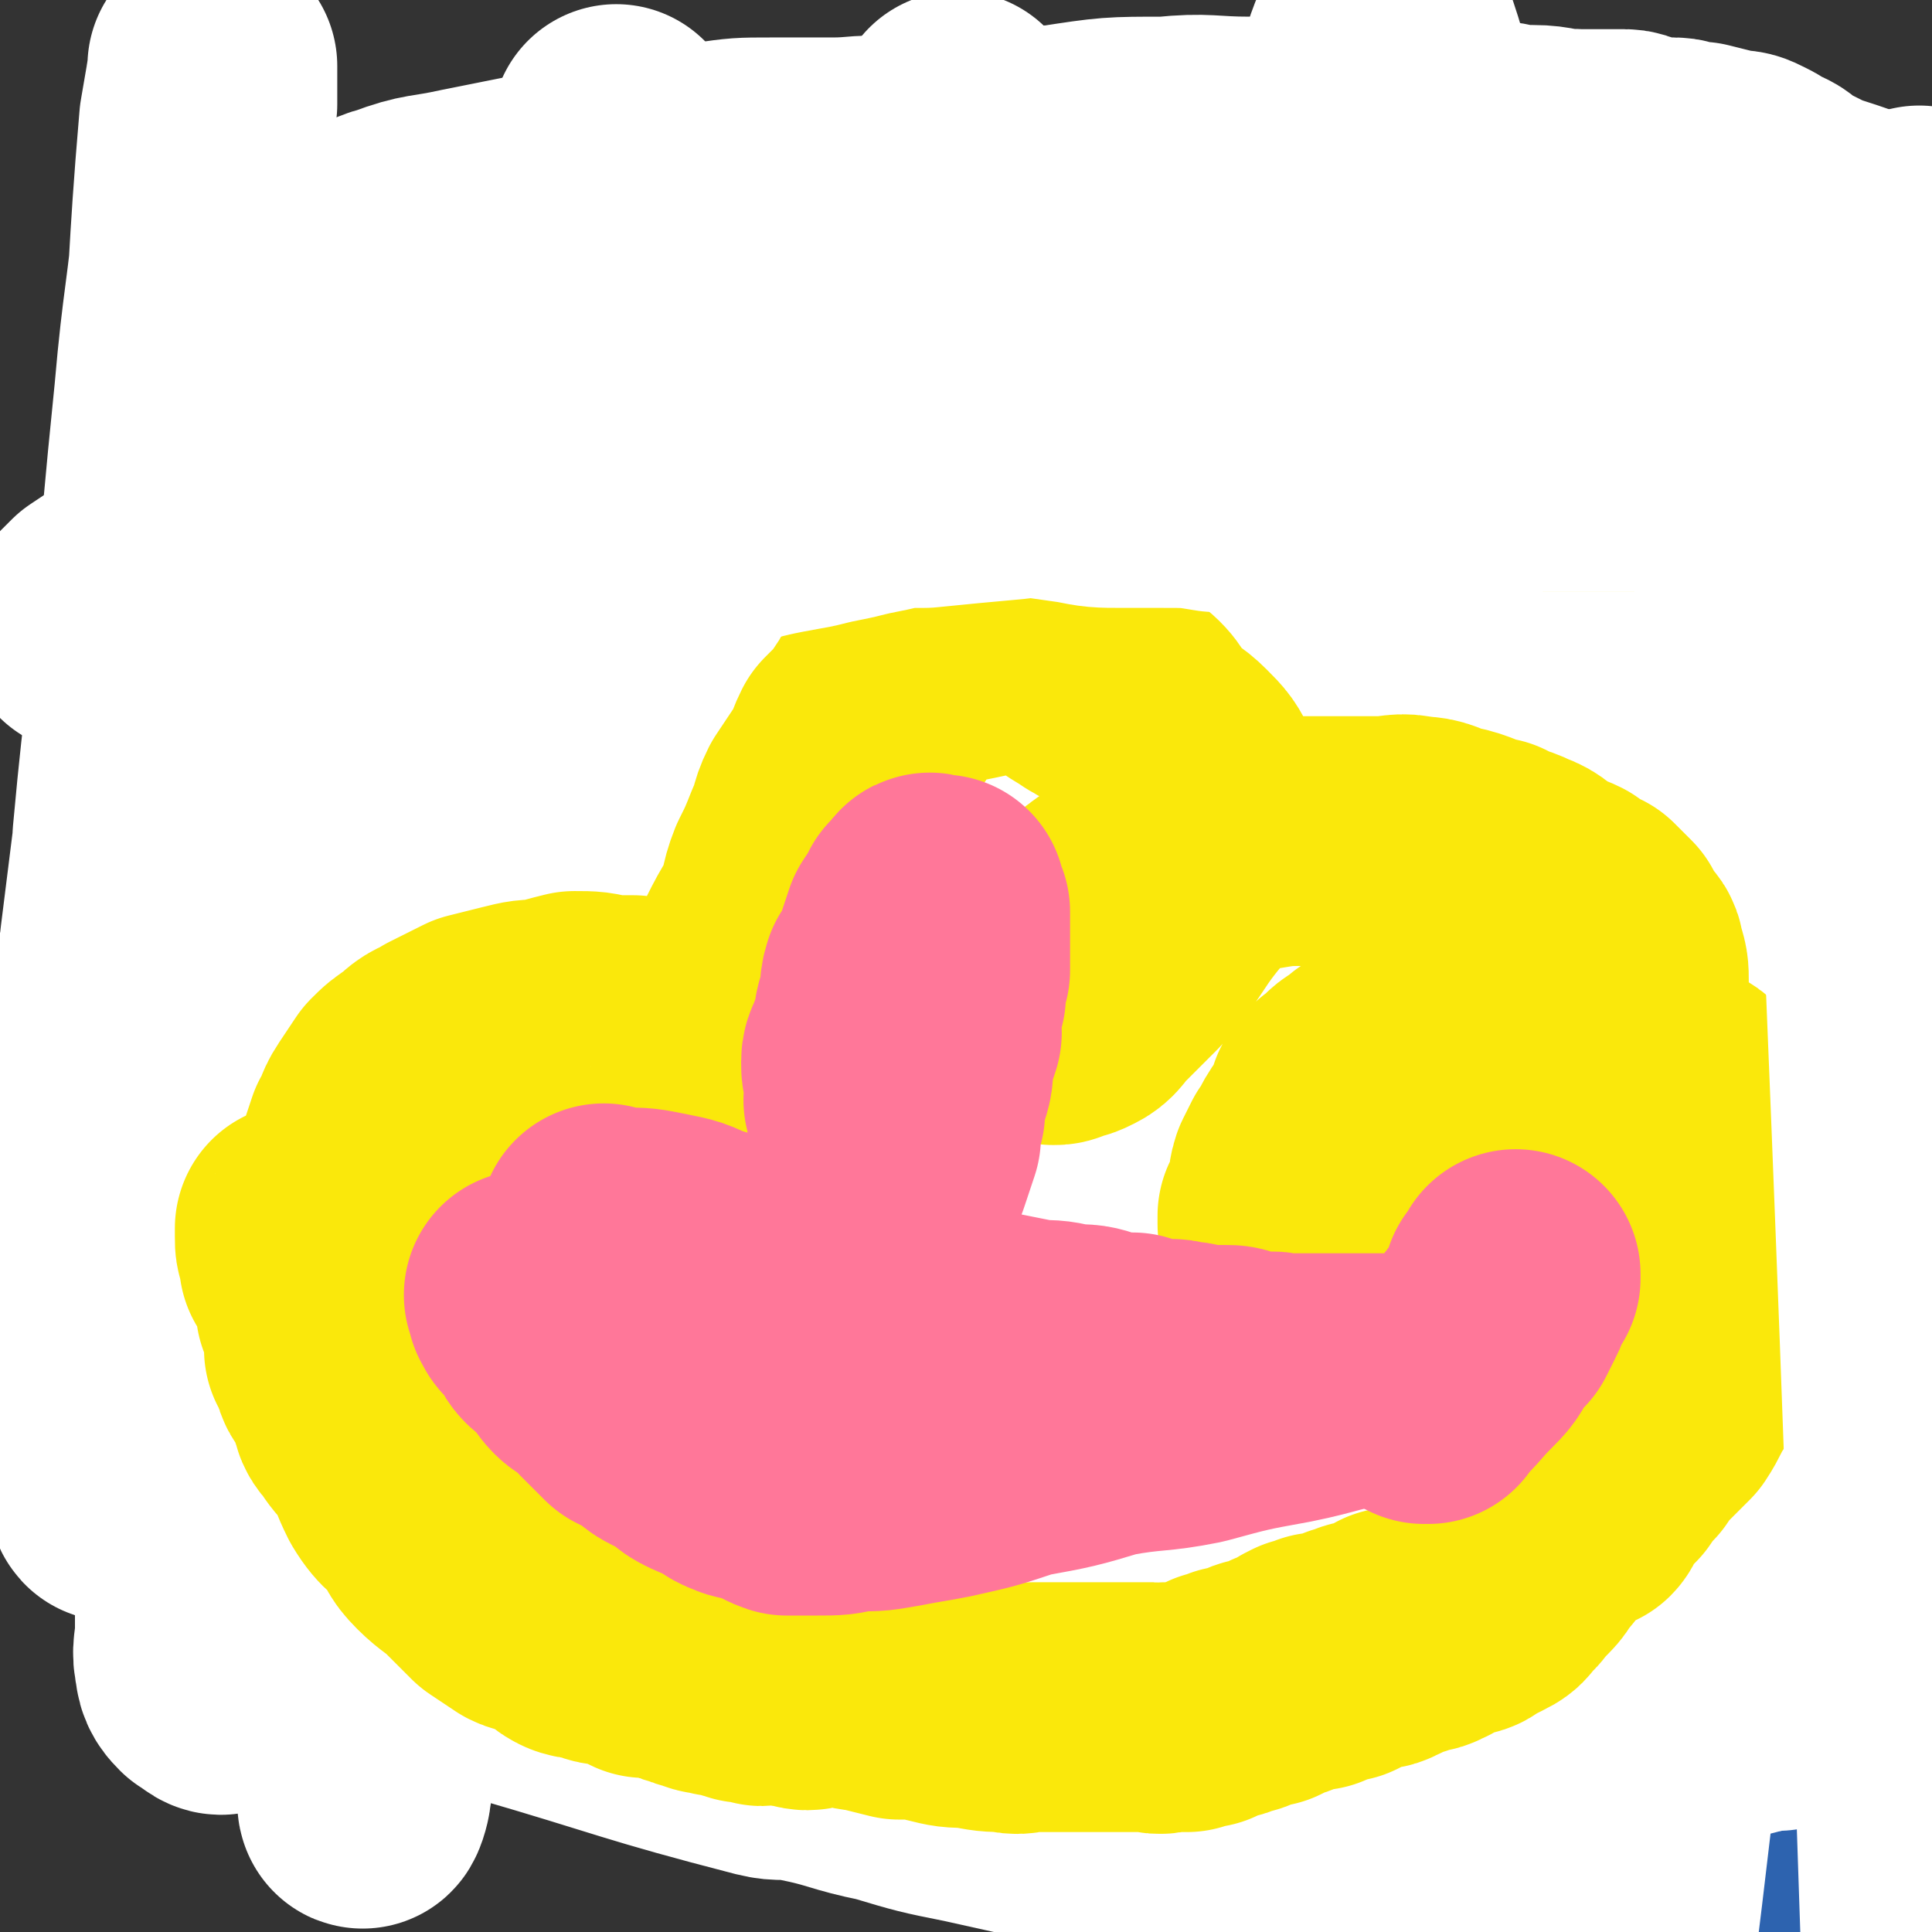
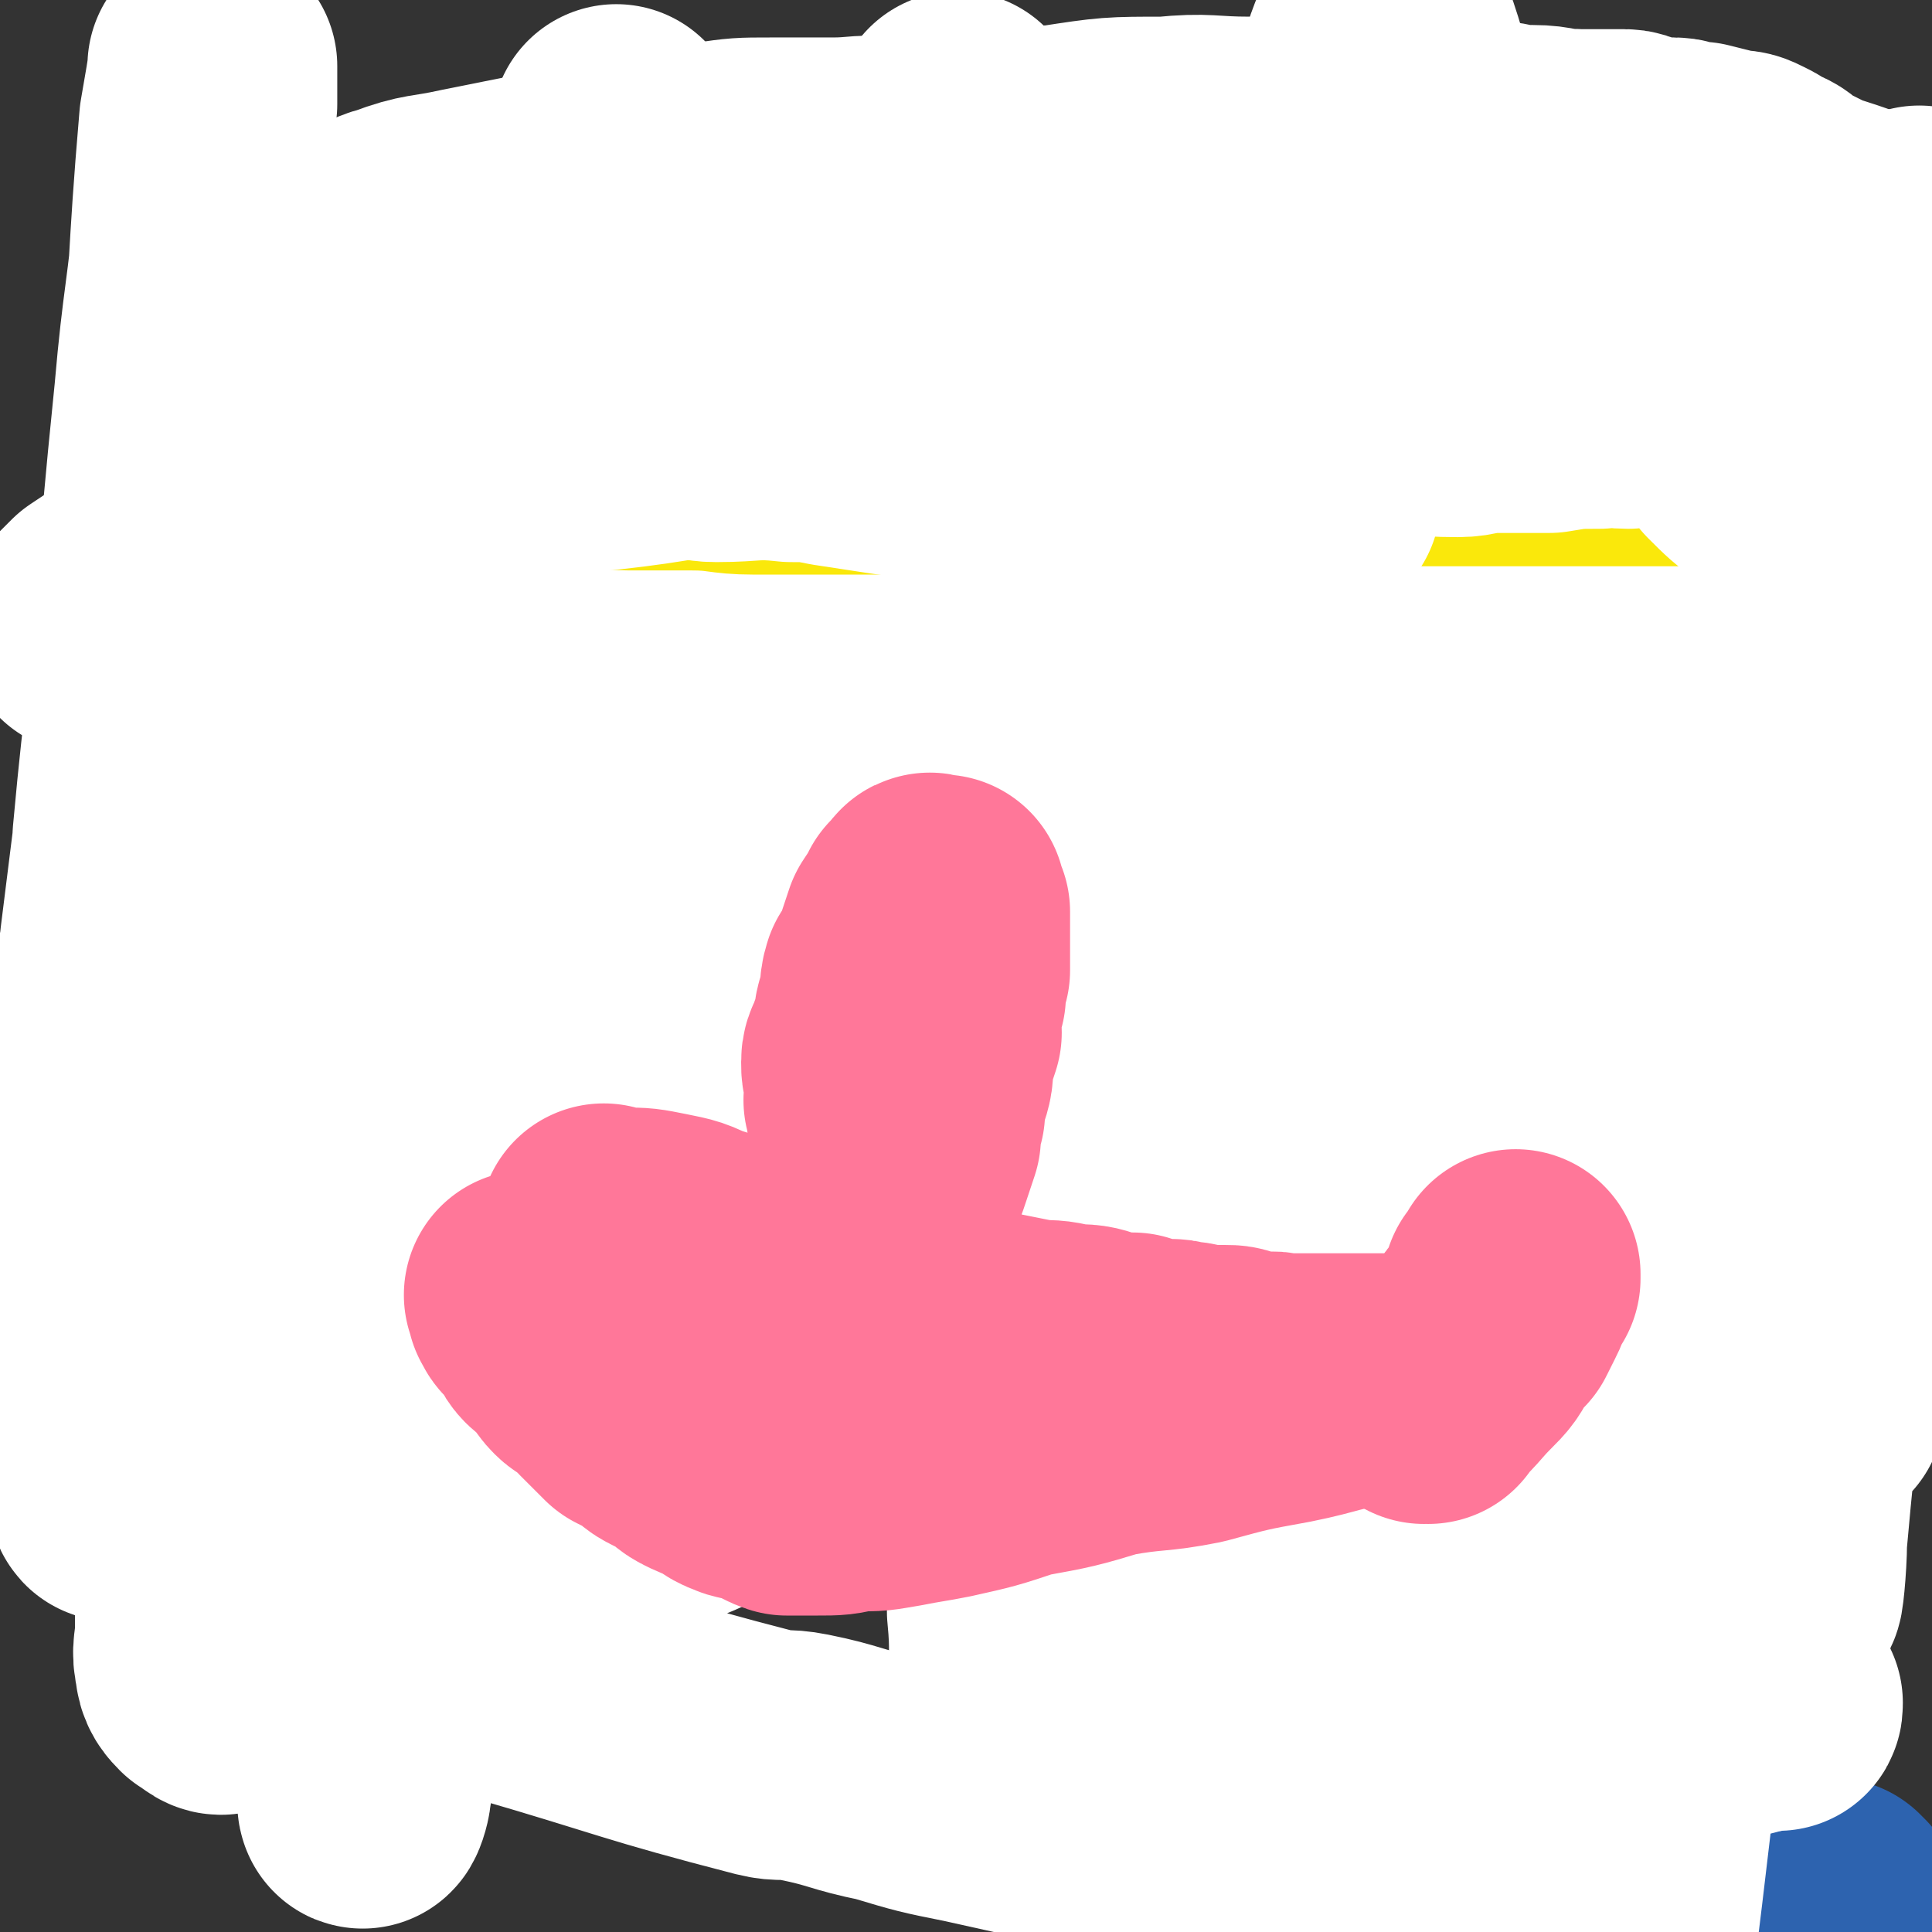
<svg xmlns="http://www.w3.org/2000/svg" viewBox="0 0 464 464" version="1.1">
  <rect x="0" y="0" width="464" height="464" fill="#333333" stroke="none" />
  <g fill="none" stroke="#2D63AF" stroke-width="60" stroke-linecap="round" stroke-linejoin="round">
    <path d="M42,184c0,0 -1,-1 -1,-1 3,-1 4,-1 7,-2 5,-1 5,0 10,-1 11,-2 11,-2 22,-4 12,-3 12,-2 24,-4 14,-2 15,0 29,-4 17,-4 16,-5 33,-11 17,-5 17,-5 33,-10 16,-5 16,-5 32,-10 15,-4 15,-4 31,-8 15,-5 14,-6 29,-11 14,-3 15,-2 29,-6 17,-3 17,-3 34,-8 36,-9 36,-9 71,-18 " />
    <path d="M19,287c0,0 0,-1 -1,-1 0,0 1,1 1,1 6,-2 6,-2 12,-4 7,-2 7,-1 13,-4 10,-2 10,-3 19,-6 13,-4 13,-3 26,-7 15,-5 15,-5 31,-11 16,-5 16,-5 33,-12 16,-6 16,-7 32,-13 17,-8 17,-8 35,-15 18,-8 18,-8 37,-16 18,-7 18,-7 36,-14 20,-7 20,-7 39,-13 17,-6 17,-6 34,-12 31,-11 31,-11 63,-22 6,-3 6,-3 13,-5 " />
-     <path d="M74,397c0,0 -1,-1 -1,-1 11,0 12,0 24,1 15,0 15,0 30,0 17,0 17,0 33,0 41,-1 41,-1 81,-3 42,-2 42,-3 84,-5 35,-2 35,-2 70,-4 55,-4 55,-4 109,-8 " />
-     <path d="M129,369c0,0 -1,-1 -1,-1 24,-12 26,-11 51,-23 16,-8 16,-9 33,-17 34,-17 34,-17 69,-33 21,-9 21,-9 43,-19 24,-11 25,-11 49,-22 31,-15 31,-15 61,-29 " />
    <path d="M441,458c-1,0 -1,-1 -1,-1 -1,0 0,0 0,0 0,0 0,0 0,0 0,1 0,0 0,0 -1,0 0,0 0,0 -3,3 -3,3 -7,5 0,0 0,0 0,1 -2,1 -2,1 -4,3 -1,0 -1,0 -2,1 0,0 0,0 0,0 -1,1 -1,1 -1,2 " />
  </g>
  <g fill="none" stroke="#FFFFFF" stroke-width="60" stroke-linecap="round" stroke-linejoin="round">
    <path d="M424,396c-1,0 -1,-1 -1,-1 0,0 0,0 0,1 0,0 0,0 0,0 0,0 0,-1 0,-1 0,0 0,0 0,1 0,0 0,0 0,0 -5,0 -5,0 -10,0 -5,-1 -5,-2 -10,-2 -7,0 -7,0 -14,1 -9,0 -9,0 -18,0 -7,0 -7,0 -15,0 -8,0 -8,0 -15,0 -8,-1 -8,0 -16,-2 -14,-3 -14,-3 -28,-8 -10,-3 -10,-4 -20,-9 -10,-4 -10,-5 -20,-10 -9,-4 -9,-3 -18,-6 -6,-3 -7,-2 -13,-4 -5,-1 -5,-1 -11,-3 -4,0 -5,0 -9,-1 -5,0 -5,0 -9,1 -5,0 -5,0 -10,0 -4,1 -4,0 -8,2 -6,1 -6,1 -12,3 -4,2 -5,2 -9,4 -4,2 -4,2 -8,5 -4,3 -4,3 -8,5 -3,3 -3,3 -6,5 -3,2 -3,2 -7,4 -2,1 -2,1 -5,2 -3,1 -3,1 -5,2 -3,1 -3,1 -5,2 -3,0 -3,0 -5,1 -3,1 -3,1 -5,1 -3,1 -3,1 -6,1 -3,1 -3,1 -5,2 -2,0 -3,-1 -5,0 -2,0 -2,0 -3,1 -2,0 -2,0 -4,0 -1,0 -1,0 -3,0 0,0 0,-1 -1,0 0,0 0,0 0,0 0,0 0,0 0,1 0,0 0,0 0,0 1,0 1,-1 3,0 4,0 4,1 9,2 7,2 7,2 13,3 10,3 10,1 20,4 31,9 31,10 62,18 4,1 4,0 9,1 10,2 10,3 20,5 10,3 10,3 20,5 9,2 9,2 18,4 9,1 9,1 17,3 9,1 9,1 18,1 8,1 9,1 17,2 7,0 7,0 13,-1 7,0 7,0 14,0 7,-1 7,-1 15,-2 7,-2 7,-2 15,-4 6,-2 6,-2 13,-4 4,-1 4,-1 9,-3 5,-2 5,-2 10,-4 3,-2 3,-2 7,-4 4,-2 4,-3 8,-5 0,-1 1,-1 2,-1 1,0 1,0 2,-1 4,-1 4,-1 8,-2 1,0 1,-1 2,-1 2,0 2,0 3,-1 0,0 0,0 1,0 0,0 0,0 0,0 1,0 1,0 2,0 0,0 0,0 0,0 0,1 0,1 -1,0 -13,-14 -10,-18 -25,-27 -26,-16 -28,-12 -56,-22 -9,-3 -9,-3 -18,-6 -13,-3 -13,-3 -27,-6 -17,-4 -17,-4 -34,-7 -14,-3 -14,-3 -28,-5 -12,-2 -12,-1 -24,-3 -13,-1 -13,-1 -26,-2 -10,-1 -10,-1 -21,-2 -11,-1 -11,-1 -21,-2 -7,-1 -7,-1 -13,-2 -6,-1 -6,-2 -12,-3 -5,-1 -5,0 -9,-2 -3,0 -3,-1 -6,-2 -1,-1 -1,0 -3,0 0,0 0,-1 0,0 0,0 0,1 1,1 3,0 3,0 7,0 7,-1 7,-1 15,-3 12,-2 12,-2 23,-4 15,-3 15,-3 30,-6 35,-7 35,-7 70,-15 8,-1 8,-2 17,-4 13,-2 13,-2 26,-5 10,-2 10,-2 20,-4 8,-1 8,-2 16,-3 5,-2 5,-1 10,-2 4,-1 4,-2 8,-3 2,-1 2,-1 5,-1 2,-1 2,-1 3,-2 1,0 1,0 2,-1 0,0 2,0 1,0 -2,-1 -3,-2 -6,-3 -11,-1 -11,0 -21,-2 -27,-4 -27,-4 -53,-9 -22,-4 -21,-6 -43,-8 -23,-2 -23,0 -45,0 " />
    <path d="M166,286c0,0 -1,0 -1,-1 -1,-12 0,-12 0,-24 -1,-16 -1,-16 0,-31 0,-17 1,-17 1,-33 0,-12 0,-12 0,-24 0,-9 0,-9 0,-18 -1,-4 1,-7 -2,-9 -3,-2 -8,-2 -11,3 -17,23 -14,26 -29,52 -8,14 -9,14 -18,28 -11,18 -11,18 -21,37 -7,13 -6,13 -12,26 -5,10 -5,10 -10,19 -3,6 -2,7 -7,13 -1,1 -4,3 -4,1 -3,-5 -3,-7 -4,-15 -1,-26 0,-26 0,-52 0,-22 1,-22 1,-44 0,-17 0,-17 0,-34 0,-10 0,-10 1,-19 0,-7 1,-7 1,-14 0,-2 -1,-6 -2,-5 -3,5 -4,8 -5,17 -9,39 -8,39 -16,78 -1,8 0,8 -1,16 -2,14 -3,14 -4,27 -2,11 -2,11 -3,22 0,8 0,8 -1,16 0,4 -1,8 -1,7 0,0 1,-5 2,-10 6,-44 5,-44 10,-89 2,-16 2,-16 4,-32 5,-50 4,-50 9,-99 2,-23 3,-23 5,-46 1,-12 1,-12 3,-24 0,-5 0,-10 0,-9 0,2 -1,7 -2,13 -3,35 -2,35 -5,69 -2,18 -2,18 -4,37 -3,33 -4,33 -7,66 -2,40 -1,40 -3,80 0,20 0,20 -1,39 -1,11 -1,11 -1,22 -1,8 -2,20 0,17 4,-10 6,-21 10,-43 5,-23 5,-23 9,-47 " />
    <path d="M53,232c0,0 -1,-1 -1,-1 1,10 1,11 2,21 0,7 1,7 1,13 0,3 -1,4 0,7 0,2 0,6 1,5 12,-24 13,-28 24,-56 8,-21 5,-22 14,-43 16,-39 20,-37 35,-77 5,-12 1,-13 5,-26 3,-12 4,-11 8,-22 2,-7 2,-7 4,-14 1,-4 1,-5 2,-8 0,0 1,1 1,2 -1,14 -1,14 -3,29 -2,18 -3,18 -5,36 -3,20 -4,20 -7,40 -3,22 -3,22 -6,44 -2,17 -3,17 -5,34 -2,20 -1,20 -3,41 -1,12 -2,12 -3,24 0,8 1,8 1,16 0,4 -1,4 -1,8 0,2 0,4 0,5 0,0 0,-2 0,-4 0,-10 -1,-10 0,-20 0,-8 0,-8 1,-16 " />
    <path d="M70,307c0,0 0,-1 -1,-1 -4,6 -5,7 -8,14 -3,6 -2,7 -4,13 -2,7 -2,7 -4,13 -2,7 -3,7 -4,15 -1,9 0,9 -1,19 0,6 0,6 0,11 0,5 -1,5 0,9 0,2 1,3 2,4 2,1 3,3 4,1 7,-12 6,-14 11,-28 5,-15 5,-16 9,-31 5,-18 5,-18 9,-37 4,-16 4,-16 7,-33 3,-10 3,-10 5,-21 2,-8 1,-8 3,-16 0,-5 2,-10 2,-9 1,1 0,6 -1,12 -1,29 -1,29 -3,58 -1,26 -1,26 -3,51 -1,21 -1,21 -3,42 0,12 0,12 -1,24 0,7 0,7 -1,13 0,1 -1,4 -1,3 -1,-8 -1,-11 0,-21 3,-47 3,-47 7,-94 2,-28 3,-28 6,-55 3,-31 3,-31 6,-62 3,-21 3,-21 6,-42 2,-11 2,-11 4,-22 1,-5 0,-6 2,-11 0,-1 2,-2 2,-1 0,7 0,9 0,18 0,18 0,18 0,36 0,17 0,17 1,34 0,14 1,14 1,29 1,10 1,10 2,19 0,7 0,7 1,14 0,2 0,7 1,5 8,-19 9,-23 16,-47 5,-17 5,-17 8,-35 8,-38 7,-38 14,-77 3,-16 3,-16 7,-32 2,-11 2,-11 4,-22 2,-7 1,-10 3,-13 0,-1 2,1 2,4 1,18 0,18 0,36 -1,41 -2,41 -2,82 -1,43 0,43 0,85 0,17 -1,17 0,34 0,18 0,18 1,36 0,8 -1,9 0,15 1,2 4,4 5,1 11,-32 11,-34 18,-69 4,-16 3,-17 5,-33 5,-50 5,-50 10,-100 3,-28 3,-29 6,-57 2,-16 2,-16 4,-32 1,-10 0,-10 2,-20 0,-4 1,-9 1,-8 1,4 0,10 -1,19 -1,35 -1,35 -3,70 -1,9 -2,9 -2,18 -4,37 -4,37 -6,75 -1,21 -1,21 0,43 0,14 0,14 1,28 1,7 0,8 3,15 1,3 2,8 4,6 3,-2 3,-7 5,-14 3,-15 3,-15 5,-31 1,-15 0,-16 1,-31 1,-11 1,-11 2,-21 1,-7 1,-7 2,-15 0,-5 -1,-5 -1,-10 1,-2 2,-1 2,-3 0,-2 0,-2 -1,-3 0,0 0,0 -1,1 -1,3 0,4 -1,7 -2,9 -2,9 -4,18 -3,13 -3,13 -6,27 -2,12 -2,12 -6,24 -3,11 -3,11 -6,23 -2,9 -2,9 -4,18 -2,7 -1,8 -3,15 -1,5 -1,5 -2,11 -1,3 -1,3 -2,7 0,2 -1,3 -1,5 0,0 1,-1 1,-1 3,-7 3,-7 5,-14 6,-28 7,-29 12,-58 2,-8 1,-8 2,-16 2,-16 2,-16 5,-33 1,-10 1,-10 3,-20 0,-7 1,-7 2,-13 1,-4 1,-9 1,-8 0,3 0,8 0,16 0,30 0,30 0,60 1,20 1,20 2,40 2,47 3,47 5,94 1,5 0,5 0,10 1,10 0,10 1,19 1,3 2,8 3,5 8,-23 10,-27 14,-55 6,-35 3,-36 6,-71 3,-36 2,-36 6,-72 6,-50 7,-50 13,-100 2,-16 1,-16 3,-33 2,-13 2,-13 4,-26 1,-7 2,-14 2,-15 1,-1 1,6 0,11 -4,47 -4,47 -8,94 -2,19 -2,19 -3,39 -2,45 -2,45 -4,91 0,20 0,20 -1,40 0,18 0,18 -1,36 0,6 -1,6 -1,12 1,3 2,8 2,5 6,-26 7,-31 11,-63 5,-44 3,-45 7,-89 4,-43 4,-43 10,-85 4,-30 4,-30 10,-59 4,-19 5,-19 9,-38 2,-11 0,-14 4,-23 1,-2 4,-2 5,0 3,9 3,10 3,21 0,35 -2,35 -3,70 -1,12 0,12 -1,25 -1,19 -2,19 -3,38 -1,12 -1,12 -3,24 0,8 0,8 -1,16 0,4 -2,8 -1,9 0,1 2,-2 3,-5 7,-19 7,-19 13,-39 4,-11 4,-11 7,-23 5,-15 5,-15 9,-30 2,-7 2,-7 5,-14 2,-6 2,-6 4,-11 1,-4 0,-5 3,-7 1,-1 3,-2 3,-1 3,9 2,11 2,21 -1,37 -1,37 -3,74 0,21 0,21 -1,42 -1,22 0,22 -1,43 -1,19 -1,19 -2,37 -1,17 0,17 -1,33 0,9 -1,9 -1,19 0,6 0,6 0,13 0,3 0,4 0,6 0,0 2,0 2,-1 3,-9 2,-10 5,-20 7,-30 7,-30 14,-61 3,-11 3,-11 5,-22 4,-15 4,-15 8,-30 2,-10 2,-10 5,-20 1,-7 1,-7 2,-14 1,-3 1,-2 2,-5 0,-2 0,-2 0,-4 0,-1 1,-2 1,-1 0,1 -1,2 -1,5 -1,8 0,8 0,17 -1,9 -1,9 -1,18 0,9 0,9 0,17 0,7 0,7 0,14 0,4 1,4 2,8 0,2 0,5 0,4 1,-1 2,-4 2,-8 4,-31 4,-31 7,-62 1,-13 0,-13 1,-27 1,-19 1,-19 3,-38 1,-14 1,-14 2,-29 1,-9 2,-8 3,-17 0,-5 0,-5 0,-9 0,-2 1,-4 1,-5 0,0 0,2 0,4 1,10 2,10 1,20 -1,34 -3,34 -4,68 -1,17 -1,17 -1,34 0,23 0,23 0,46 0,15 0,15 0,30 0,9 0,9 0,18 0,6 0,6 0,12 0,4 0,7 0,8 0,0 0,-3 0,-6 1,-34 1,-34 2,-69 0,-14 0,-14 0,-28 0,-18 0,-18 1,-35 1,-14 1,-14 1,-28 1,-9 1,-9 2,-17 0,-5 0,-5 0,-9 0,-2 1,-5 1,-4 1,2 1,6 1,12 3,36 3,36 5,72 0,11 -1,11 -1,23 0,21 0,21 0,42 0,17 0,17 0,34 0,11 0,11 0,22 0,4 0,8 0,8 0,0 0,-4 0,-8 2,-46 2,-46 5,-92 2,-19 2,-19 4,-38 4,-40 4,-40 8,-80 2,-18 2,-18 4,-36 1,-9 1,-9 1,-18 1,-5 2,-13 2,-10 -3,19 -5,27 -8,53 -5,38 -4,39 -8,77 -3,26 -4,26 -6,53 -5,49 -4,49 -8,97 0,7 -1,7 -1,13 -1,10 -1,10 -2,21 0,6 -1,15 -1,12 -1,-6 -2,-15 -2,-29 0,-22 0,-22 0,-44 1,-20 1,-20 2,-40 1,-13 1,-13 1,-26 1,-8 0,-8 0,-15 0,-2 0,-6 0,-4 -2,16 -2,19 -5,39 -10,63 -11,63 -21,127 -7,45 -6,45 -12,91 -6,40 -5,40 -12,81 0,5 -2,13 -2,9 1,-45 0,-54 5,-107 5,-52 7,-52 15,-104 6,-40 5,-40 11,-80 4,-29 5,-29 9,-58 1,-11 4,-20 2,-22 -3,-2 -7,6 -12,13 -8,10 -9,10 -14,21 -15,34 -15,35 -27,70 -11,35 -16,36 -18,71 -1,18 7,18 13,35 " />
  </g>
  <g fill="none" stroke="#FAE80B" stroke-width="60" stroke-linecap="round" stroke-linejoin="round">
-     <path d="M86,312c0,0 -1,-1 -1,-1 0,0 1,0 1,1 0,0 0,0 0,0 0,-2 0,-2 0,-3 -1,-6 -2,-6 -2,-13 0,-4 1,-4 2,-8 0,-4 0,-4 1,-9 1,-3 1,-3 2,-6 2,-3 1,-3 3,-6 2,-3 2,-3 4,-6 2,-2 2,-2 5,-4 3,-3 3,-2 6,-4 4,-2 4,-2 8,-4 4,-1 4,-1 8,-2 4,-1 4,-1 8,-1 3,-1 3,-1 7,-2 4,0 4,0 8,1 3,0 3,0 6,0 2,1 2,0 5,1 2,0 2,1 5,2 1,1 1,1 3,1 1,0 1,0 2,1 1,0 1,0 3,1 0,0 0,-1 1,0 1,0 0,0 1,1 0,0 0,0 0,0 0,-1 0,-1 1,-2 1,-2 1,-2 2,-4 2,-3 1,-3 3,-7 2,-5 2,-5 4,-10 2,-4 2,-4 5,-9 2,-5 1,-5 3,-10 2,-4 2,-4 4,-9 2,-4 1,-4 3,-8 2,-3 2,-3 4,-6 3,-4 2,-4 4,-8 2,-2 2,-2 4,-4 2,-3 2,-3 4,-6 1,-2 1,-2 3,-4 3,-3 3,-3 7,-5 3,-2 3,-1 7,-2 5,-1 5,-1 9,-2 5,0 5,-2 9,0 7,2 6,3 13,7 4,3 5,2 9,6 4,3 3,4 7,8 3,3 3,2 6,5 3,3 3,3 5,7 3,5 6,5 5,10 -3,10 -6,10 -13,20 -4,6 -4,6 -9,12 -4,4 -4,4 -8,8 -2,2 -2,3 -4,4 -2,1 -2,1 -4,1 -1,1 -1,1 -2,1 -1,-1 -1,-1 -2,-2 -1,-1 -1,-1 -1,-2 0,-2 -1,-2 -1,-3 1,-2 1,-2 1,-4 1,-1 1,-1 2,-3 1,-2 1,-2 2,-4 1,-1 1,-1 3,-2 1,-1 2,-1 3,-2 2,-2 1,-2 3,-4 2,-2 2,-2 5,-4 3,-1 3,-1 6,-3 3,-2 3,-3 7,-4 4,-2 5,-1 10,-3 5,-1 5,-1 11,-2 6,-1 6,-1 11,-1 5,0 5,0 10,0 4,0 4,0 8,0 5,0 5,-1 9,0 4,0 4,1 8,2 5,1 5,2 10,3 3,2 3,1 7,3 3,1 3,2 6,4 2,1 3,1 5,2 2,2 3,2 5,3 2,2 2,2 4,4 1,2 1,2 2,4 1,1 2,1 2,3 1,3 1,3 1,6 0,3 0,3 0,6 0,4 0,4 -1,8 -3,5 -3,5 -7,10 -6,6 -6,7 -13,12 -7,6 -7,6 -14,9 -6,4 -7,3 -14,6 -4,3 -4,3 -9,5 -4,2 -4,2 -9,3 -2,1 -2,1 -5,2 -3,0 -3,-1 -5,0 -1,0 -1,0 -2,0 -1,0 -1,0 -2,0 0,-1 0,-1 -1,-3 0,-1 0,-1 0,-2 1,-2 1,-2 2,-4 1,-3 0,-3 1,-6 1,-2 1,-2 2,-4 2,-2 1,-2 3,-5 1,-1 2,0 2,-1 1,-2 1,-2 1,-4 1,-1 1,-1 1,-3 1,-1 1,-1 2,-2 0,-1 0,0 1,-1 1,-1 1,-1 2,-2 1,-1 2,-1 4,-3 1,0 1,0 2,-1 3,0 3,0 5,-1 3,-1 3,-1 6,-1 3,-1 3,-1 7,-1 4,-1 4,0 8,0 5,0 5,-1 9,0 4,0 4,0 8,1 4,0 4,1 8,2 4,0 4,0 7,1 2,0 2,0 4,1 2,0 2,0 5,0 1,1 1,1 2,2 1,0 1,0 3,1 1,1 1,0 2,1 1,1 1,1 2,2 1,2 0,2 1,4 1,2 2,2 3,5 0,2 0,2 1,5 0,3 0,3 0,6 1,3 1,3 1,6 0,2 -1,2 -1,5 0,3 1,3 0,6 0,3 -1,3 -2,5 0,3 0,4 -1,7 -1,3 -1,3 -2,6 -1,3 0,3 -1,6 -1,4 -2,4 -3,7 -2,3 -2,4 -4,7 -2,2 -2,2 -5,5 -2,2 -2,2 -4,5 -2,2 -2,2 -4,5 -1,1 -1,1 -3,3 -1,1 -1,1 -2,2 -1,1 0,2 -1,3 -1,0 -1,0 -3,0 0,0 0,0 -1,1 0,0 0,0 -1,1 -1,0 -1,0 -1,1 -1,1 -1,1 -2,2 -1,1 -1,1 -2,2 -1,2 -1,2 -2,3 -2,2 -1,2 -3,4 -1,1 -1,1 -2,2 -1,1 -1,2 -3,3 -1,2 -1,2 -3,3 -2,1 -2,1 -4,2 -1,1 -1,1 -3,1 -2,1 -2,1 -4,1 -1,1 -1,1 -2,2 -1,0 -1,1 -3,1 -1,0 -1,0 -3,1 -1,0 -1,0 -3,0 -1,1 -1,1 -2,2 -1,0 -1,1 -3,1 -1,0 -1,0 -2,0 -1,0 -1,0 -3,1 -1,0 -1,0 -2,1 -1,0 0,1 -1,1 -1,0 -1,0 -2,0 -1,0 -2,0 -3,0 0,1 0,1 -1,2 -1,0 -1,-1 -2,-1 -2,1 -2,1 -3,2 -2,1 -2,1 -3,1 -2,1 -2,1 -4,2 -2,0 -2,0 -4,1 -2,1 -2,1 -4,1 -1,1 -1,1 -3,1 -2,1 -2,1 -4,2 -2,0 -2,0 -4,1 -1,0 -1,0 -3,0 -1,0 -1,0 -2,0 -2,1 -2,0 -3,0 -2,0 -2,0 -4,0 -2,0 -2,0 -3,0 -2,0 -2,0 -4,0 -3,0 -3,0 -5,0 -2,0 -2,0 -4,0 -2,0 -2,0 -4,0 -3,0 -3,0 -5,0 -3,0 -3,1 -6,0 -4,0 -4,0 -9,-1 -4,0 -4,0 -8,-1 -4,-1 -4,-1 -9,-1 -4,-1 -4,-1 -8,-2 -3,0 -3,-1 -6,-1 -3,0 -3,0 -6,0 -2,1 -2,1 -5,0 -2,0 -2,0 -4,-1 -2,0 -2,0 -3,0 -1,1 -1,1 -2,0 -2,0 -2,0 -3,0 -1,-1 -1,0 -3,-1 -1,0 -1,-1 -2,-1 -1,0 -1,1 -2,0 -2,0 -2,0 -4,-1 -1,0 -1,0 -3,-1 -1,0 -1,0 -3,-1 -2,0 -2,-1 -4,-1 -1,0 -1,0 -3,0 -2,-1 -2,-1 -4,-2 -1,0 -1,0 -3,-1 -3,0 -3,0 -5,-1 -2,-1 -3,0 -5,-1 -2,-1 -2,-2 -4,-3 -2,-1 -2,-1 -5,-2 -1,-1 -1,0 -3,-1 -3,-2 -3,-2 -6,-4 -3,-3 -3,-3 -6,-6 -3,-3 -4,-3 -7,-6 -3,-3 -2,-3 -4,-6 -3,-4 -4,-3 -7,-8 -2,-4 -2,-5 -4,-9 -3,-3 -3,-3 -5,-6 -2,-2 -1,-2 -2,-4 -1,-3 -1,-3 -2,-5 -1,-2 -2,-2 -2,-4 -1,-1 0,-1 0,-2 -1,-1 -1,-1 -2,-2 0,-2 1,-2 1,-3 0,-2 -1,-2 -1,-4 0,0 0,0 0,-1 -1,-1 -1,-1 -2,-2 0,-1 0,-1 0,-2 0,-1 0,-1 0,-1 -1,-4 -1,-5 -3,-8 0,-1 -1,0 -1,0 0,-1 0,-2 0,-3 -1,-1 -1,-1 -1,-3 0,0 0,0 0,-1 0,0 0,0 0,-1 0,0 0,0 0,0 " />
-     <path d="M158,119c0,0 -1,-1 -1,-1 0,0 1,1 1,1 2,-5 2,-5 4,-11 1,-2 1,-2 2,-5 1,-3 1,-3 2,-5 0,-2 0,-2 1,-4 0,-1 0,-1 1,-2 1,-1 1,-1 1,-2 1,0 0,-1 1,-1 0,-1 0,-1 1,-1 0,0 0,0 0,0 0,0 0,-1 -1,-1 0,0 1,1 1,2 -1,2 -1,2 -2,4 -1,2 -1,3 -2,5 -5,5 -5,5 -11,10 -5,5 -5,5 -11,10 -5,4 -5,4 -11,9 -4,3 -4,4 -9,7 -5,3 -5,2 -10,4 -5,2 -5,2 -10,3 -5,0 -5,1 -10,0 -4,-1 -5,-1 -8,-3 -4,-2 -3,-3 -6,-6 -2,-2 -2,-3 -4,-5 -1,-2 -3,-2 -3,-4 0,-3 1,-4 2,-7 4,-5 4,-5 8,-10 6,-5 6,-5 13,-9 7,-5 8,-5 16,-9 6,-3 6,-3 13,-6 7,-2 7,-2 14,-4 6,-2 6,-3 13,-4 6,-1 6,-1 12,-1 5,-1 5,-2 9,-2 3,0 3,1 6,2 3,0 3,-1 5,0 3,1 3,1 5,2 2,1 2,1 4,1 1,1 1,1 2,2 1,0 1,0 2,1 0,0 0,0 1,1 0,1 -1,1 0,1 0,1 0,0 1,1 0,0 0,0 0,0 0,0 0,0 0,0 0,1 0,1 0,1 0,0 0,0 0,0 2,-1 2,-1 5,-2 5,-2 4,-2 9,-4 8,-3 8,-3 17,-5 10,-2 10,-2 19,-3 12,-2 12,-2 23,-2 10,0 10,0 20,1 8,1 8,1 16,1 5,1 5,1 11,2 4,0 4,1 8,2 3,0 3,0 6,1 2,1 2,1 4,3 1,1 1,1 2,2 0,1 1,1 1,3 1,1 0,1 0,3 0,2 1,2 0,4 0,1 -1,1 -1,2 -1,1 -1,1 -1,2 0,0 0,0 0,1 0,0 0,0 0,0 3,-2 2,-2 5,-4 4,-4 4,-4 8,-7 8,-5 7,-5 15,-9 7,-4 7,-3 14,-6 7,-3 6,-4 14,-6 5,-2 5,-2 10,-3 5,-1 5,-1 9,-1 3,-1 3,-2 6,-2 3,1 2,2 5,2 2,1 2,1 4,2 1,0 1,1 1,2 1,2 0,2 0,4 -1,3 -1,3 -2,7 -1,3 -1,3 -3,6 -1,3 -2,3 -3,6 -2,3 -1,4 -3,7 -1,1 -1,1 -2,3 -1,1 -1,1 -2,3 0,1 0,1 -1,2 0,1 -1,1 -1,1 0,1 0,1 0,1 0,0 0,0 0,0 0,1 0,0 0,0 0,0 0,0 0,0 0,0 0,0 0,0 0,1 0,0 0,0 0,0 0,0 0,0 0,0 0,0 0,0 0,1 0,0 0,0 0,0 0,0 0,0 0,0 0,0 0,0 0,1 0,0 0,0 0,0 0,0 0,0 0,0 0,0 0,0 0,1 0,0 0,0 0,0 0,0 0,0 0,0 0,0 0,0 0,1 0,0 0,0 0,0 0,0 0,0 0,0 0,0 0,0 0,1 0,0 0,0 0,0 0,0 0,0 0,0 0,0 0,0 0,1 0,0 0,0 0,0 0,0 0,0 0,0 0,0 0,0 -2,3 -2,3 -4,5 -1,1 0,1 -1,1 -4,2 -4,2 -9,3 -4,1 -4,0 -7,1 -5,0 -5,0 -10,0 -6,0 -6,0 -11,0 -6,-1 -6,-1 -12,-2 -5,0 -5,0 -9,-1 -4,-1 -4,0 -8,-1 -2,-1 -2,-1 -5,-1 -1,-1 -2,0 -3,0 -2,0 -2,-1 -3,-1 -1,0 -2,0 -3,0 0,0 0,-1 -1,-1 -1,-1 -1,0 -3,0 0,0 0,0 0,0 -1,0 -1,0 -2,0 0,0 0,0 -1,0 -1,0 -1,0 -1,0 0,0 0,0 -1,0 0,0 0,0 0,0 0,0 0,0 -1,0 0,0 -1,0 -1,0 -1,0 -1,0 -1,1 -1,0 -1,0 -1,0 0,0 0,0 -1,0 0,0 0,0 0,0 0,0 0,0 -1,0 0,0 0,0 0,0 0,0 0,0 -1,0 -1,0 0,1 -1,1 0,0 0,0 0,0 0,0 0,0 -1,0 0,0 0,0 0,0 0,0 0,0 -1,0 0,0 0,0 0,0 0,0 0,0 -1,0 0,0 0,0 0,0 0,0 0,0 -1,0 0,0 0,0 0,0 -1,0 -1,1 -2,1 0,0 -1,-1 -1,0 0,0 1,1 0,1 0,0 0,0 -1,0 0,0 0,0 0,0 -1,0 -1,-1 -2,0 0,0 0,1 0,1 0,0 0,0 0,0 0,0 0,0 -1,1 0,0 0,0 -1,1 -1,2 0,2 -1,4 " />
    <path d="M111,102c0,0 -1,-1 -1,-1 2,0 3,0 5,1 3,0 3,1 7,1 3,1 3,1 6,1 6,1 6,1 11,2 6,0 6,1 12,1 7,0 7,0 15,0 8,0 8,1 15,1 8,0 8,0 16,0 8,0 8,0 16,0 7,0 7,0 14,0 6,0 6,0 12,0 4,0 4,0 9,0 3,0 3,0 6,0 2,0 2,0 5,0 1,0 1,0 3,0 2,0 2,0 3,0 1,0 1,0 3,0 1,0 1,0 2,0 1,0 1,0 1,0 1,0 1,0 1,0 1,0 1,0 2,0 0,0 0,0 1,0 0,0 0,0 1,0 0,0 0,0 0,0 2,-1 2,-1 4,-1 1,-1 1,0 3,0 4,0 4,0 8,0 7,0 7,-1 13,-1 5,0 5,0 10,0 6,0 6,0 11,0 7,0 7,0 14,0 7,0 7,0 15,0 7,0 7,0 14,0 7,0 7,0 14,0 10,0 10,0 21,0 25,0 25,0 51,0 4,0 4,0 9,0 " />
  </g>
  <g fill="none" stroke="#FFFFFF" stroke-width="60" stroke-linecap="round" stroke-linejoin="round">
    <path d="M102,111c0,0 -1,-1 -1,-1 0,0 0,1 1,1 3,0 3,0 6,0 4,0 4,-1 8,-1 9,-2 9,-2 18,-3 5,-1 5,0 11,0 18,-2 18,-3 36,-5 11,-1 11,-1 22,-1 10,-1 10,-1 21,-1 9,0 9,0 19,0 19,0 19,0 37,0 8,0 8,0 15,0 7,0 7,0 13,0 6,0 6,0 12,0 6,0 6,-1 11,-1 10,-1 10,0 19,0 4,0 4,-1 8,-1 4,0 4,0 8,0 3,0 3,0 6,0 6,-1 6,-1 12,-1 3,-1 3,0 7,0 2,0 2,-1 4,-1 2,0 2,0 4,0 2,0 2,-1 4,-1 2,-1 2,0 4,0 1,0 0,-1 2,-1 1,0 1,0 2,0 1,0 1,-1 1,-1 1,-1 1,0 2,0 0,0 0,-1 0,-1 0,0 1,0 1,0 1,0 1,-1 1,-1 0,0 -1,1 -1,1 0,-1 2,-2 2,-2 0,0 -1,1 -2,2 0,0 0,0 0,0 0,0 0,-1 0,-1 0,0 0,1 0,1 0,0 0,0 0,0 1,-2 2,-4 2,-4 0,0 -2,4 -2,4 0,0 2,-3 2,-5 0,-1 0,-2 -1,-2 -6,-4 -7,-3 -14,-6 -7,-4 -7,-4 -15,-7 -8,-3 -8,-3 -17,-5 -10,-3 -10,-3 -20,-5 -21,-5 -21,-5 -43,-9 -10,-2 -10,-2 -21,-4 -11,-2 -11,-2 -23,-4 -9,-2 -9,-2 -19,-3 -14,-2 -14,-2 -29,-3 -8,-1 -8,0 -15,0 -8,0 -8,0 -15,0 -7,0 -7,0 -14,1 -14,2 -14,2 -27,5 -6,1 -6,1 -12,2 -5,1 -5,1 -10,2 -5,1 -5,1 -10,2 -9,2 -9,1 -17,4 -4,1 -4,2 -7,3 -3,1 -3,0 -5,1 -2,1 -2,1 -4,2 -2,1 -2,1 -4,2 -1,0 -1,0 -1,0 -1,1 -1,1 0,2 0,1 1,1 2,1 7,1 7,0 15,1 7,0 7,1 14,1 7,0 7,0 15,0 10,0 10,2 20,1 20,-2 20,-4 41,-6 11,-1 11,-1 22,-1 10,-1 10,0 21,-1 11,-1 11,-3 22,-3 24,-1 24,0 47,0 13,0 13,0 25,0 16,0 16,-2 32,0 18,2 18,4 36,8 11,2 11,2 22,4 7,1 7,1 14,3 5,1 5,0 10,2 4,1 4,1 8,3 5,2 5,2 9,5 3,1 3,1 5,2 1,1 1,1 1,1 1,1 2,1 3,2 1,0 1,0 1,1 1,1 0,1 1,2 0,0 1,0 1,1 0,0 0,0 0,1 0,0 1,1 1,1 -1,-2 -1,-3 -3,-5 0,0 0,0 0,0 0,0 0,0 0,-1 0,0 0,1 0,1 1,2 2,3 2,4 0,0 -2,-1 -3,-1 -2,-1 -2,-1 -4,-2 -4,-1 -4,-2 -8,-2 -4,-1 -4,0 -8,0 -2,0 -2,0 -5,0 -3,0 -3,0 -7,0 -5,0 -5,0 -11,1 -1,0 -1,0 -3,1 -1,0 -1,0 -2,1 0,0 -1,0 -1,1 -1,2 -1,2 -1,5 1,2 1,2 3,4 3,3 3,3 6,7 4,4 4,4 8,7 3,3 3,3 6,6 4,3 3,3 7,6 2,2 2,2 4,4 2,2 2,2 4,3 2,1 3,1 4,2 2,1 1,1 3,2 1,1 1,1 2,1 1,1 1,1 2,1 0,0 1,0 1,0 1,-1 1,-1 1,-2 " />
    <path d="M413,67c-1,0 -1,0 -1,-1 0,0 0,1 0,1 0,0 0,0 0,0 0,0 0,0 0,-1 0,0 0,1 0,1 0,0 0,0 0,0 0,0 0,0 0,-1 0,0 0,1 0,1 0,0 0,0 0,0 -2,-2 -2,-3 -4,-4 -3,-2 -3,-2 -6,-3 -1,-1 -1,-1 -3,-1 -6,-2 -6,-2 -12,-3 -5,-1 -5,-1 -10,-1 -6,-2 -6,-3 -13,-3 -7,-1 -7,1 -15,1 -7,0 -7,0 -15,0 -6,0 -6,0 -13,0 -5,0 -5,-1 -10,-1 -5,-1 -5,-1 -10,-1 -5,0 -5,0 -10,0 -7,0 -7,0 -15,0 -3,0 -3,0 -7,0 -3,0 -3,0 -6,0 -2,0 -2,0 -4,0 -4,0 -4,-1 -8,-1 -1,0 -1,0 -3,0 -1,0 -1,0 -3,0 -1,0 -1,-1 -3,-1 -1,-1 -1,0 -3,-1 0,0 0,-1 -1,-1 0,-1 0,-1 -1,-1 0,-1 0,-1 0,-1 1,-2 1,-2 1,-3 2,-2 2,-2 3,-3 3,-1 3,-1 5,-1 4,-1 4,-2 8,-2 13,-2 13,-2 26,-2 10,-1 10,0 20,0 7,0 7,0 13,0 6,0 6,0 11,0 5,0 5,0 10,0 4,0 4,0 8,0 3,0 3,0 5,0 1,0 1,0 2,0 5,0 5,0 9,1 4,0 4,1 7,1 2,0 2,0 3,0 5,0 5,1 10,1 2,0 2,0 4,0 2,0 2,0 4,0 2,0 2,0 4,0 2,0 2,1 3,1 3,1 3,1 6,1 2,0 2,0 3,0 2,0 2,1 3,1 2,0 2,0 3,0 4,1 4,1 8,2 2,0 2,0 4,1 2,1 2,1 3,2 3,1 3,1 5,3 4,2 4,2 8,4 2,1 2,1 4,2 2,1 2,1 3,2 1,0 1,0 2,1 2,0 2,0 3,1 1,0 2,0 1,0 -35,-10 -72,-21 -71,-21 0,0 72,21 72,21 0,0 -71,-20 -72,-21 -2,-1 48,11 67,18 5,2 -10,0 -20,-1 -16,-1 -16,-2 -33,-2 -16,0 -16,2 -32,2 -18,1 -18,-1 -36,0 -13,1 -13,3 -26,4 -13,1 -13,1 -26,2 -12,0 -12,-1 -25,0 -12,1 -11,2 -23,4 -11,2 -11,1 -22,3 -12,3 -12,3 -24,6 -10,3 -10,3 -21,6 -11,4 -10,4 -21,8 -10,3 -10,3 -19,6 -10,4 -10,4 -19,8 -8,3 -8,3 -15,7 -7,4 -7,4 -14,8 -6,3 -6,3 -11,7 -5,3 -4,4 -9,7 -4,3 -4,2 -8,5 -3,2 -3,3 -6,5 -2,2 -2,2 -4,3 -2,1 -2,1 -4,2 -1,1 -1,1 -2,2 -1,0 -1,0 -1,1 -1,1 -1,1 -2,1 0,1 0,0 -1,1 0,0 0,1 0,1 0,0 0,-1 0,-2 0,0 0,0 0,0 1,-1 1,-1 3,-3 0,0 0,0 0,0 12,-8 12,-8 24,-15 8,-5 8,-5 16,-9 6,-4 6,-3 13,-6 5,-3 5,-3 10,-5 8,-4 8,-4 16,-7 3,-1 3,-1 6,-2 3,-1 3,-1 6,-1 2,0 2,0 5,0 4,0 4,-1 9,0 2,0 2,1 4,1 2,0 2,0 4,0 2,0 2,1 4,1 2,0 2,0 4,0 4,0 4,0 8,1 2,0 2,1 4,1 3,0 3,-1 7,-1 4,0 4,1 8,1 9,0 9,-1 18,0 5,0 5,0 10,1 13,2 13,2 27,4 9,1 9,1 18,3 7,1 7,1 14,2 5,1 5,1 11,1 4,0 4,0 9,0 7,0 7,0 13,1 6,0 6,0 12,1 6,1 6,1 12,2 " />
-     <path d="M58,152c0,0 0,-1 -1,-1 0,0 1,1 1,1 0,0 0,0 0,0 0,0 0,-1 -1,-1 0,0 1,1 1,1 0,0 0,0 0,0 0,0 0,-1 -1,-1 0,0 1,1 1,1 2,0 2,0 4,0 3,-1 3,-1 6,-1 4,-1 4,-1 8,-2 3,0 3,-1 6,-1 6,-2 6,-2 12,-3 14,-4 14,-3 29,-7 8,-3 8,-4 17,-6 8,-2 8,-2 17,-3 7,-2 7,-2 15,-3 11,-3 11,-3 22,-5 4,-1 4,-1 9,-2 4,-1 4,-1 9,-2 4,-1 5,-1 10,-1 10,-1 10,-1 21,-2 7,-1 7,-1 13,-2 5,0 5,1 11,1 9,0 9,0 18,0 8,0 8,0 16,0 13,-1 13,-1 26,-2 12,0 12,1 23,1 11,0 11,0 21,0 7,0 7,0 14,0 6,0 6,0 13,0 2,0 2,0 4,0 6,0 6,0 11,0 3,0 3,0 5,0 2,0 2,0 4,0 3,0 3,1 6,1 2,0 2,0 3,0 5,0 5,1 9,2 2,0 2,1 4,1 1,0 1,0 2,0 2,0 3,-2 3,0 11,255 10,256 19,512 0,0 0,0 0,0 0,1 0,1 0,1 0,1 0,1 0,1 0,0 0,0 0,0 0,1 0,0 0,0 -1,0 0,1 0,2 0,0 0,0 0,0 0,0 0,-1 0,-1 -1,0 0,0 0,1 0,0 0,0 0,0 0,0 0,-1 0,-1 -1,0 0,0 0,1 0,0 0,0 0,0 0,0 0,-1 0,-1 -1,0 0,0 0,1 " />
  </g>
  <g fill="none" stroke="#FF7799" stroke-width="60" stroke-linecap="round" stroke-linejoin="round">
    <path d="M146,296c0,0 -1,-1 -1,-1 0,0 0,0 1,1 0,0 0,0 0,0 2,0 2,0 4,0 0,0 0,0 0,0 4,0 4,0 9,1 5,1 5,1 9,3 5,1 5,2 10,4 5,1 6,0 11,2 5,1 5,1 10,3 5,2 5,2 10,4 5,1 5,2 10,3 5,2 5,1 10,3 5,1 5,1 10,2 5,1 5,1 10,2 4,0 4,0 8,1 4,0 4,0 7,1 4,1 4,1 8,1 3,1 3,1 7,2 2,0 2,-1 4,0 4,0 4,1 7,1 2,0 2,0 4,0 2,0 2,0 4,1 2,0 2,1 4,1 1,0 1,0 2,0 2,-1 2,0 4,0 1,0 1,0 2,0 2,0 2,0 3,0 0,0 0,0 1,0 0,0 0,0 1,0 1,0 1,0 1,0 1,0 1,0 2,0 0,0 0,0 1,0 0,0 0,0 1,0 1,0 1,0 1,0 1,0 1,0 2,0 0,0 0,0 1,0 0,0 0,0 1,0 1,0 1,0 1,0 1,0 1,0 2,0 0,0 0,0 1,0 0,0 0,0 1,0 1,0 1,0 1,0 1,0 1,0 2,0 0,0 0,0 1,0 0,0 0,0 0,0 0,0 0,0 0,0 1,0 1,0 1,0 1,0 1,0 2,0 0,0 0,0 0,0 0,0 0,0 0,1 0,0 0,0 0,0 1,0 0,-1 0,-1 0,0 0,0 0,1 0,0 0,0 0,0 -4,0 -4,-1 -9,0 -9,1 -9,2 -19,4 -11,2 -11,2 -22,5 -10,2 -10,1 -21,3 -10,3 -10,3 -21,5 -9,3 -9,3 -18,5 -5,1 -6,1 -11,2 -6,1 -5,1 -11,1 -4,1 -4,1 -9,1 -3,0 -3,0 -7,0 -3,-1 -3,-2 -6,-3 -2,-1 -3,0 -5,-1 -3,-1 -3,-2 -5,-3 -3,-1 -3,-1 -5,-2 -2,-1 -2,-2 -4,-3 -2,-1 -2,-1 -4,-2 -2,-1 -2,-2 -4,-3 -2,-1 -2,-1 -4,-2 -1,-1 -1,-1 -3,-3 -1,-1 -1,-1 -3,-3 -1,-1 -1,-2 -3,-3 -1,-1 -2,-1 -3,-2 -2,-2 -1,-2 -3,-4 -1,-1 -1,-1 -2,-2 -1,-1 -2,-1 -3,-3 0,-1 0,-1 -1,-2 0,-1 0,-1 -1,-2 0,0 -1,0 -1,0 -1,-1 -1,-1 -1,-2 -1,0 0,0 0,-1 0,0 0,0 0,-1 0,0 0,0 0,0 0,0 -1,0 -1,0 0,0 0,0 1,0 0,0 0,0 0,0 1,0 1,0 2,1 1,0 1,0 3,0 3,0 3,0 6,0 4,0 4,0 8,0 4,0 4,0 8,0 5,-1 5,-1 11,-2 5,0 4,-1 9,-2 5,-1 5,-1 10,-2 3,0 3,0 7,-1 3,-1 2,-2 5,-3 2,0 3,0 5,-1 2,-1 2,-1 3,-2 2,-2 2,-1 3,-3 2,-2 1,-2 3,-4 1,-2 1,-1 2,-3 2,-3 1,-3 3,-5 1,-2 1,-2 2,-5 1,-3 1,-3 2,-6 0,-3 0,-3 1,-6 0,-3 0,-3 1,-6 1,-3 1,-3 1,-7 1,-3 1,-3 2,-6 0,-2 -1,-2 0,-5 0,-2 0,-2 1,-4 0,-2 0,-2 0,-4 0,-1 0,-1 1,-2 0,-2 0,-2 0,-3 0,-1 0,-1 0,-2 0,-1 0,-1 0,-2 0,-1 0,-1 0,-2 0,-1 0,-1 0,-2 0,-1 0,-1 0,-2 0,-1 0,-1 0,-1 -1,-1 -1,-1 -2,-1 0,-1 0,-1 1,-2 0,0 0,0 0,0 0,0 0,0 0,0 0,0 0,0 0,0 -1,0 -1,0 -2,0 0,0 -1,-1 -1,0 -1,1 -1,1 -2,2 -1,2 -1,2 -3,5 -1,3 -1,3 -2,6 -1,3 -1,3 -3,6 -1,3 0,3 -1,7 -1,2 -1,2 -1,5 -1,2 -1,2 -2,5 0,1 -1,1 -1,3 0,2 0,2 1,4 0,2 0,2 0,4 0,1 -1,1 0,2 0,2 0,2 1,4 0,1 0,1 0,2 1,1 1,1 2,3 1,2 1,2 2,3 " />
    <path d="M343,336c0,0 -1,-1 -1,-1 0,0 0,0 0,1 0,0 0,0 0,0 1,0 0,-1 0,-1 0,0 0,1 0,1 5,-4 5,-5 9,-9 3,-3 3,-3 5,-7 1,-2 1,-2 3,-3 1,-2 1,-2 2,-4 1,-2 1,-2 1,-4 1,-1 1,-1 2,-2 0,-1 0,-1 0,-1 " />
  </g>
</svg>